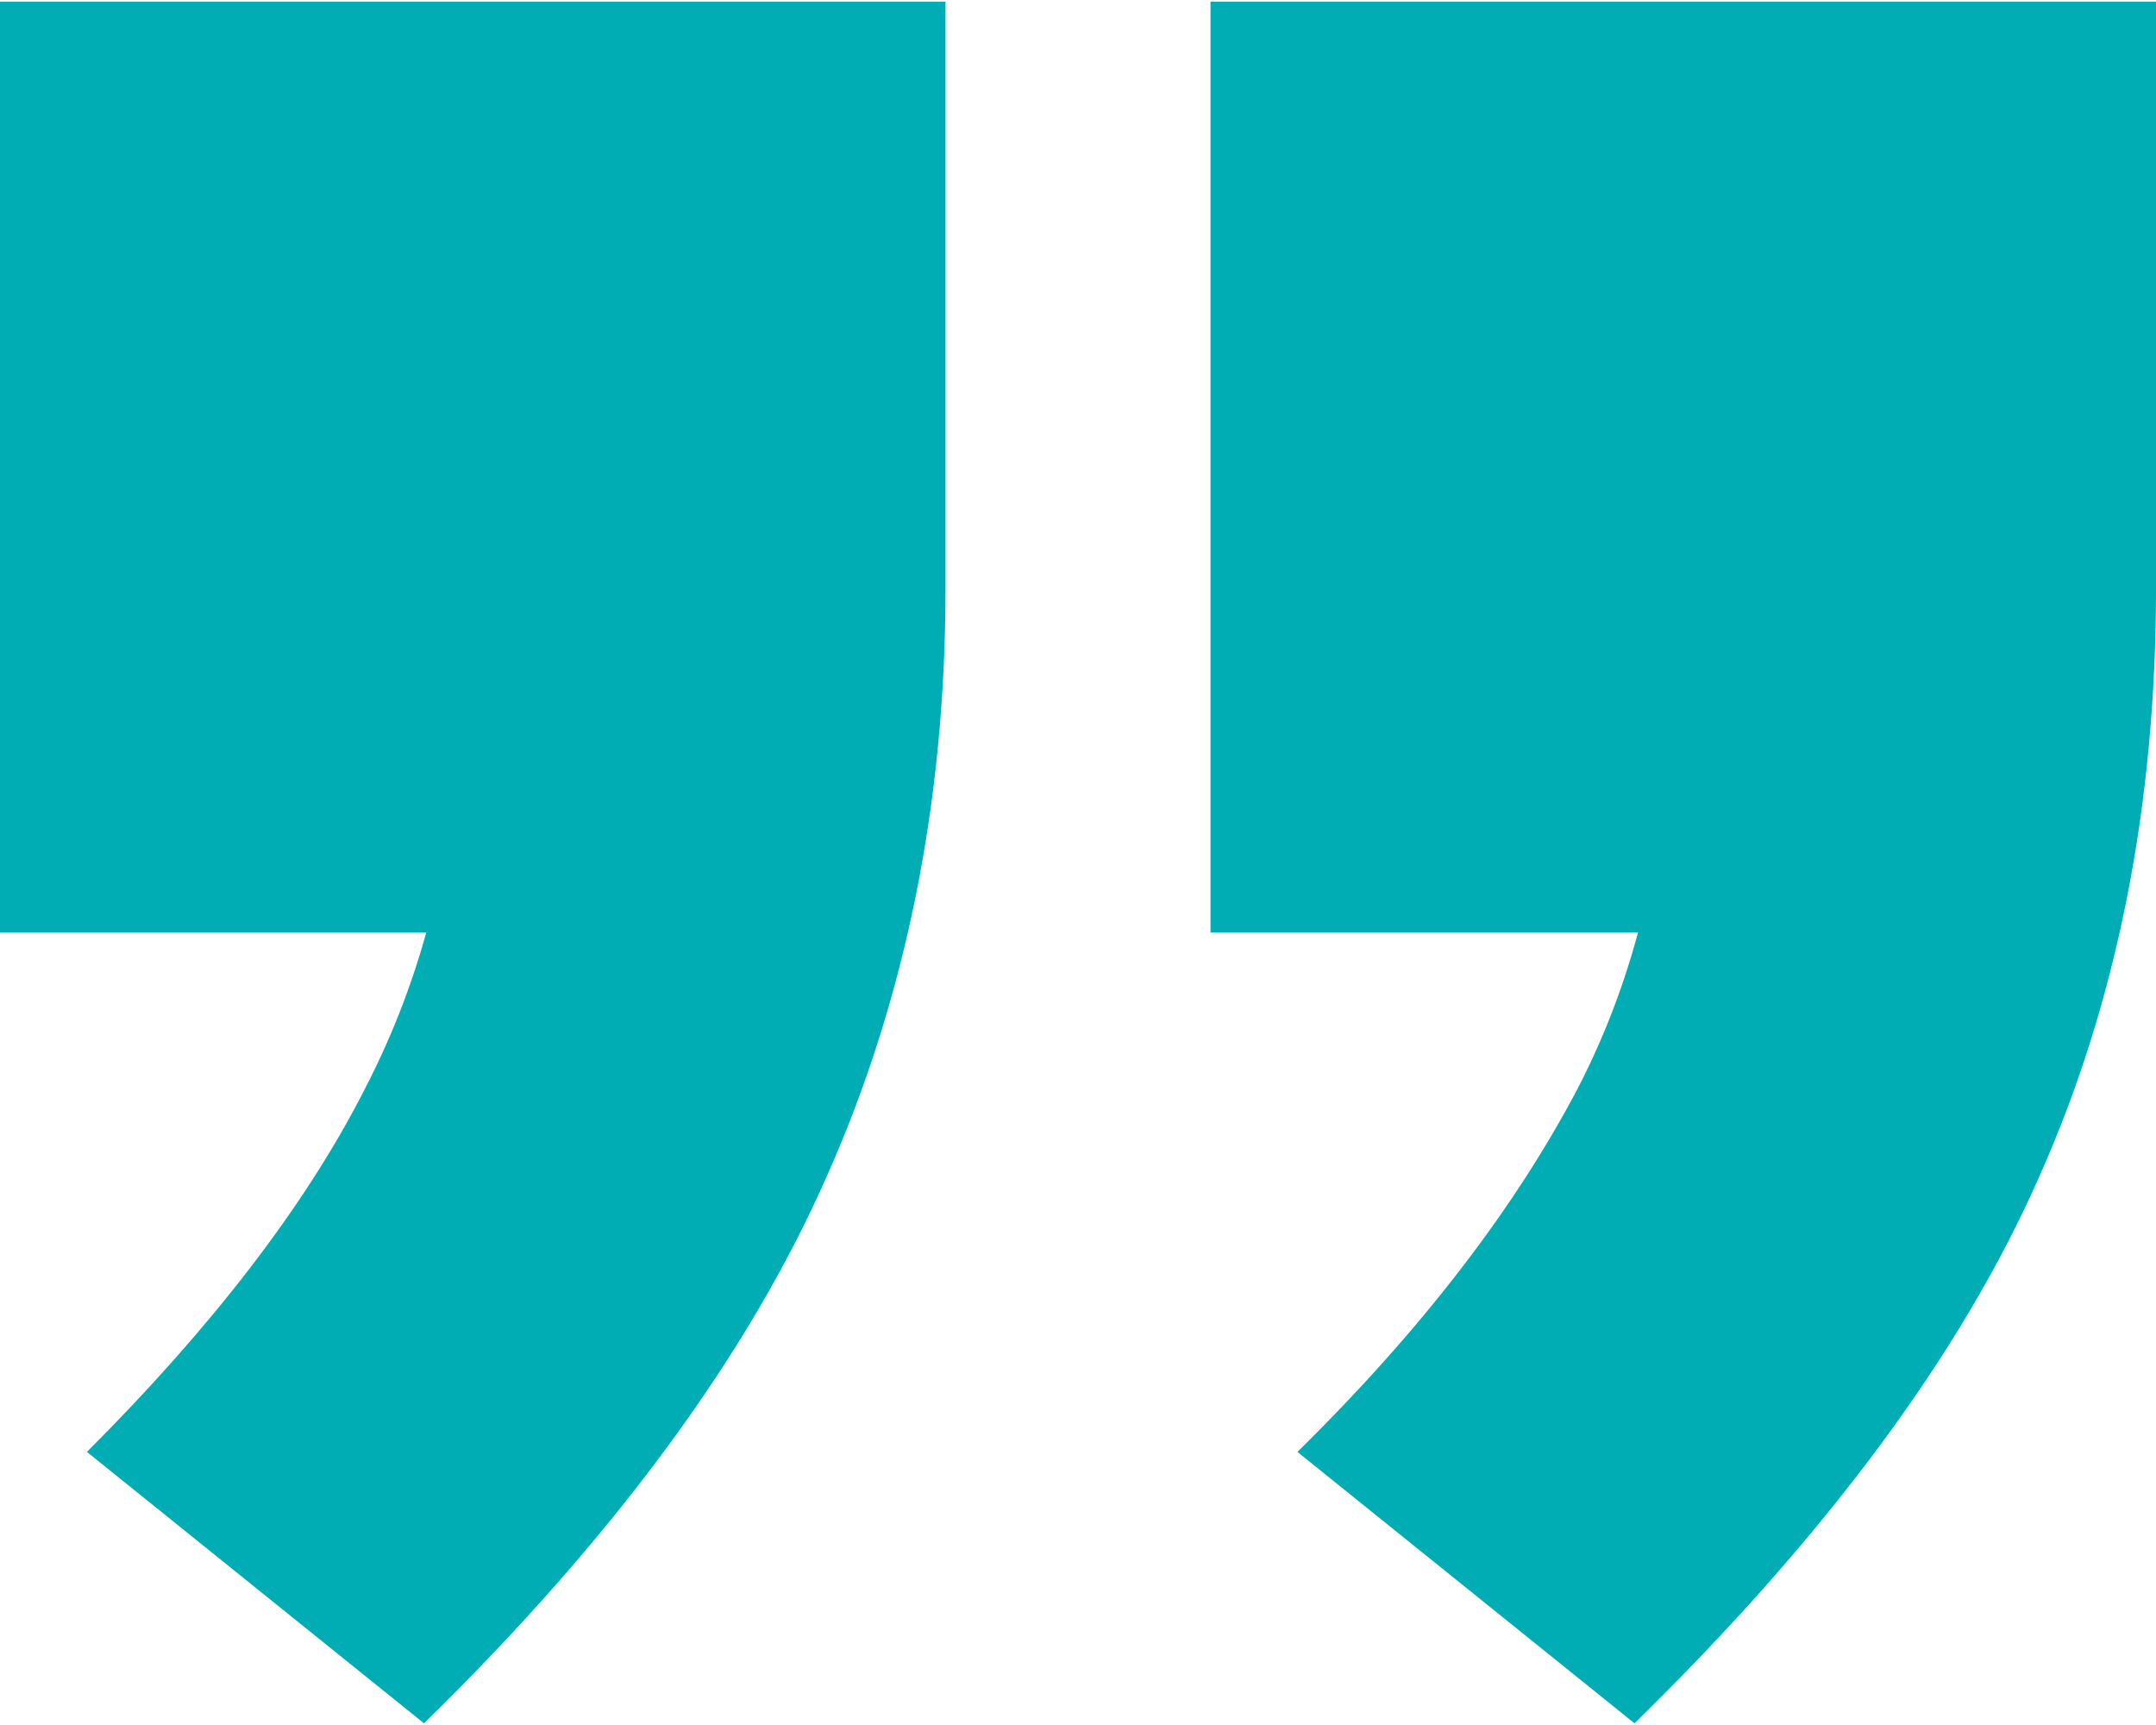
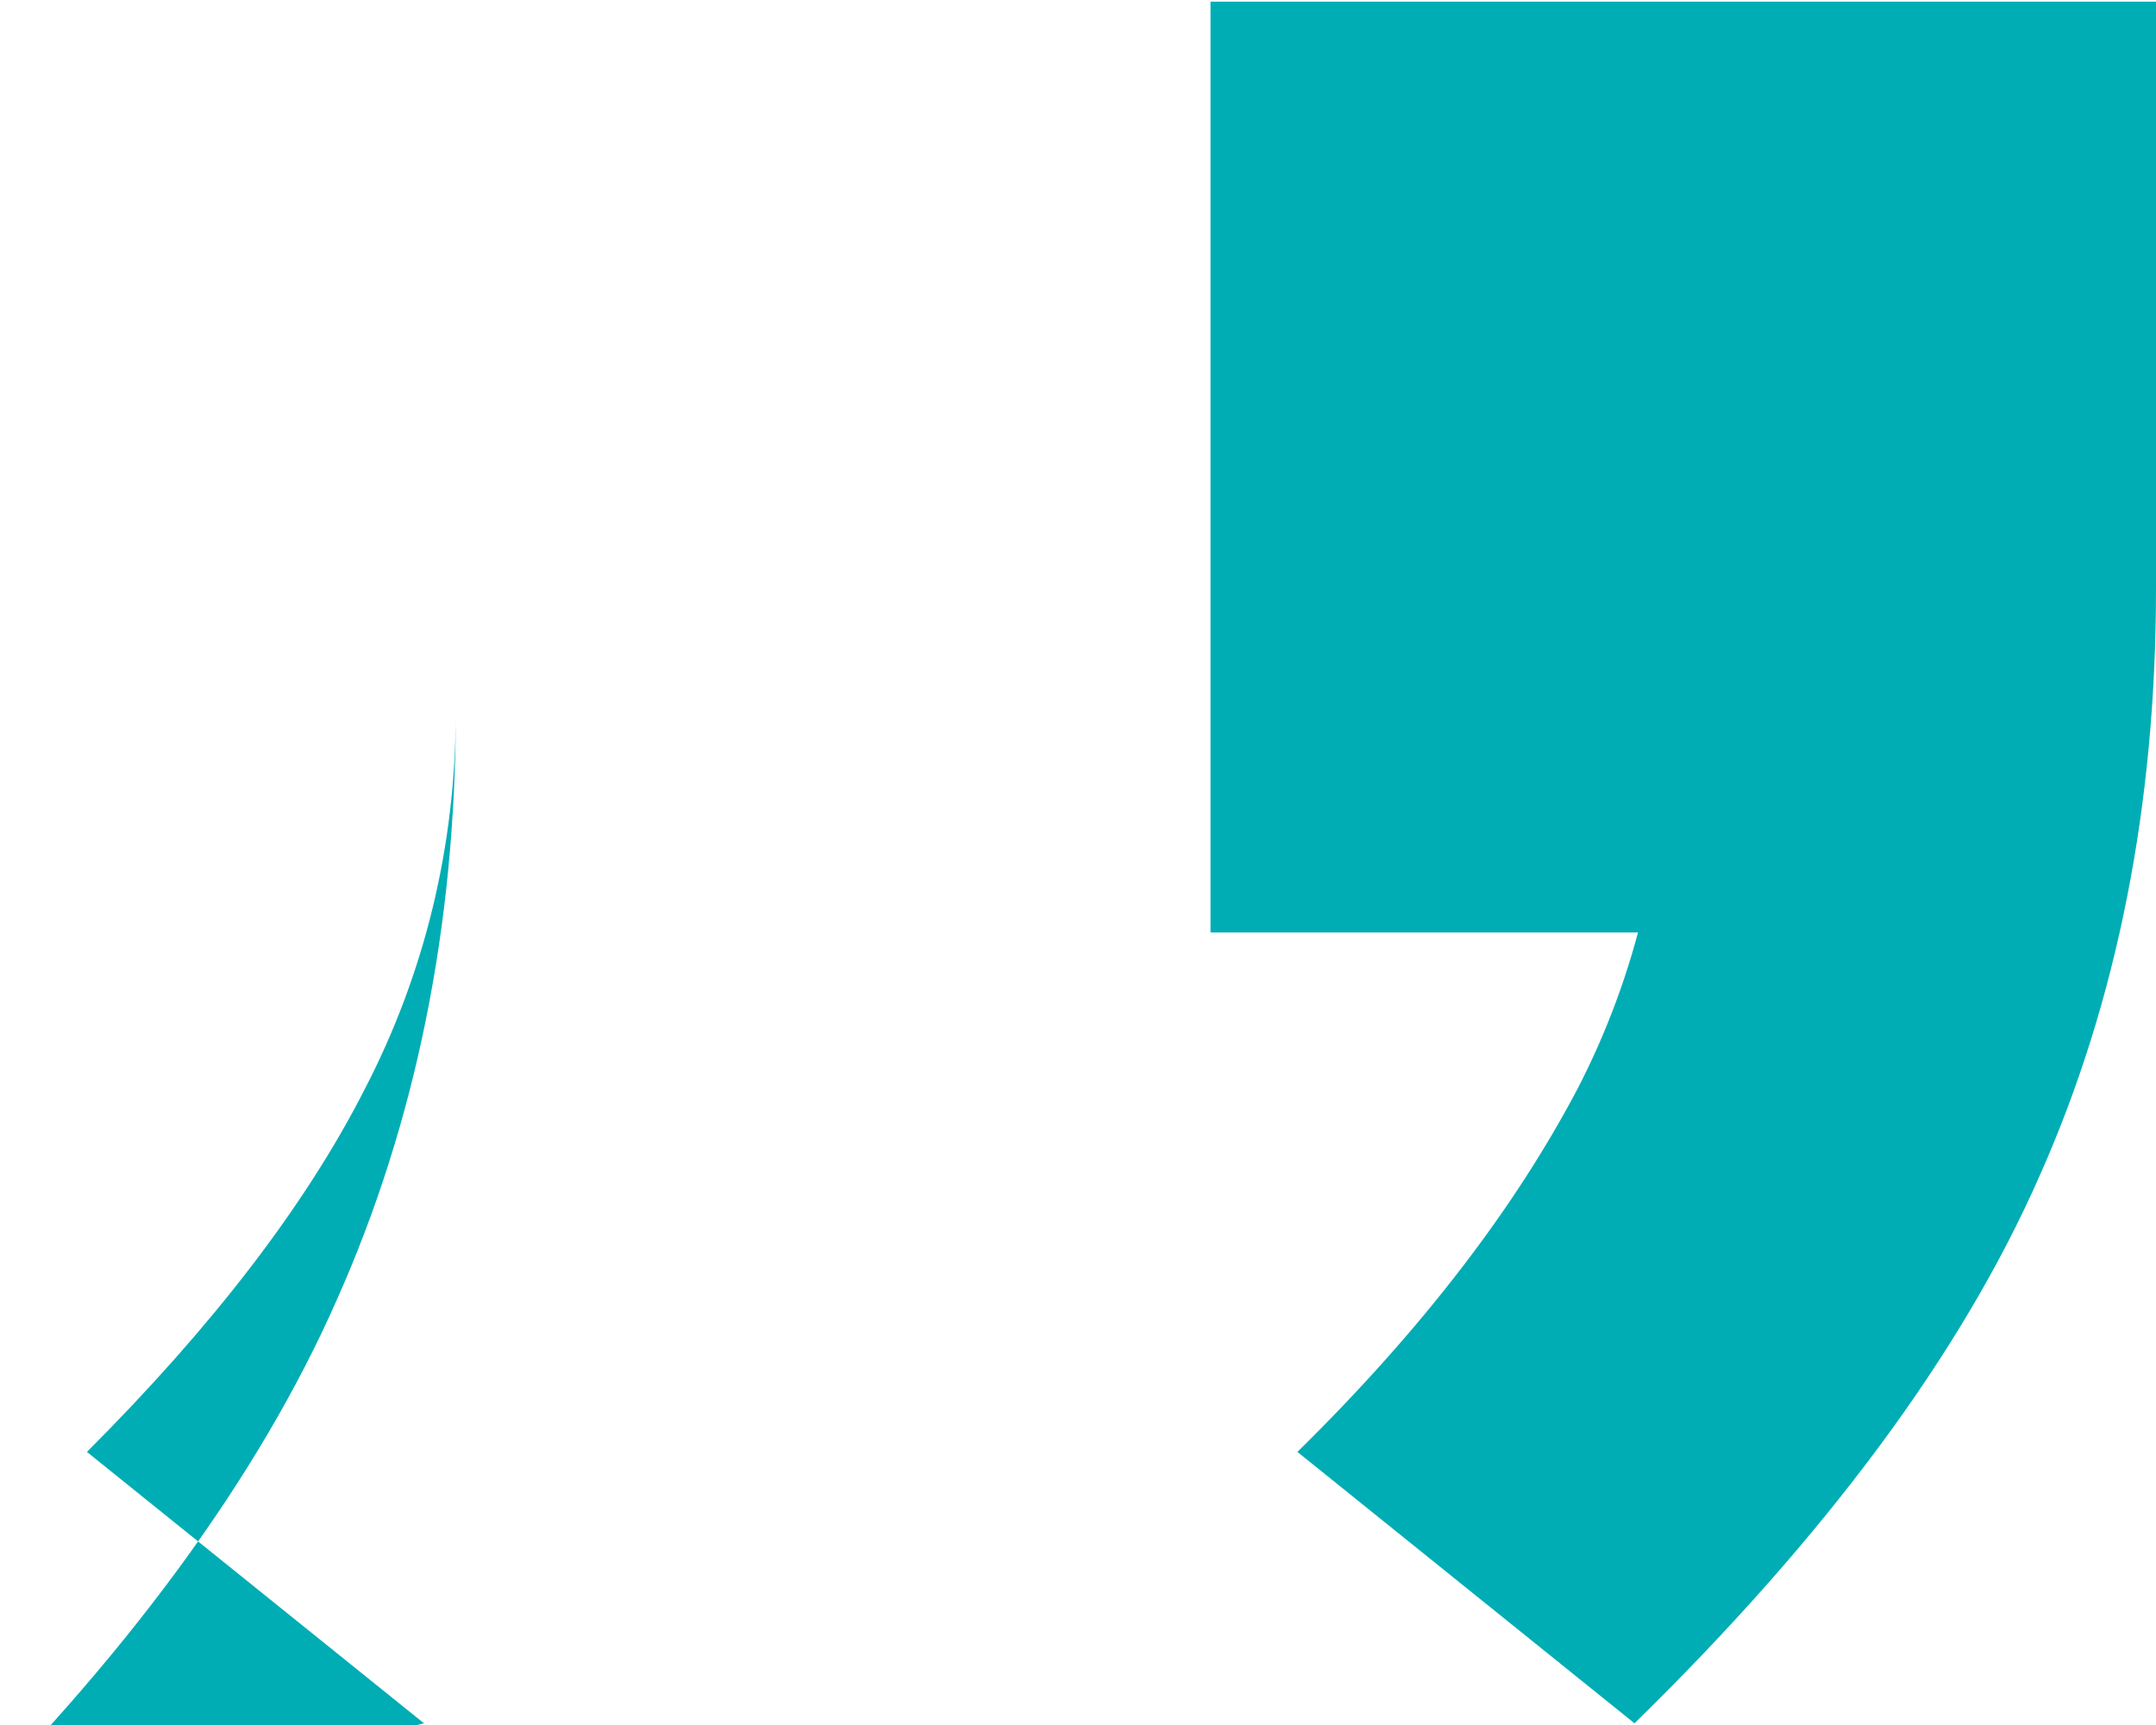
<svg xmlns="http://www.w3.org/2000/svg" xml:space="preserve" width="15px" height="12px" version="1.1" shape-rendering="geometricPrecision" text-rendering="geometricPrecision" image-rendering="optimizeQuality" fill-rule="evenodd" clip-rule="evenodd" viewBox="0 0 10170 8120">
  <g id="Layer_x0020_1">
-     <path fill="#00ADB5" fill-rule="nonzero" d="M2000 8120l-1590 -1280c590,-590 1030,-1160 1310,-1710 280,-540 430,-1140 430,-1780l930 1040 -3080 0 0 -4390 4460 0 0 2770c0,1010 -190,1940 -560,2770 -370,840 -1000,1700 -1900,2580zm5710 0l-1590 -1280c600,-590 1030,-1160 1320,-1710 280,-540 420,-1140 420,-1780l940 1040 -3090 0 0 -4390 4460 0 0 2770c0,1010 -180,1940 -550,2770 -370,840 -1010,1700 -1910,2580z" />
+     <path fill="#00ADB5" fill-rule="nonzero" d="M2000 8120l-1590 -1280c590,-590 1030,-1160 1310,-1710 280,-540 430,-1140 430,-1780c0,1010 -190,1940 -560,2770 -370,840 -1000,1700 -1900,2580zm5710 0l-1590 -1280c600,-590 1030,-1160 1320,-1710 280,-540 420,-1140 420,-1780l940 1040 -3090 0 0 -4390 4460 0 0 2770c0,1010 -180,1940 -550,2770 -370,840 -1010,1700 -1910,2580z" />
  </g>
</svg>